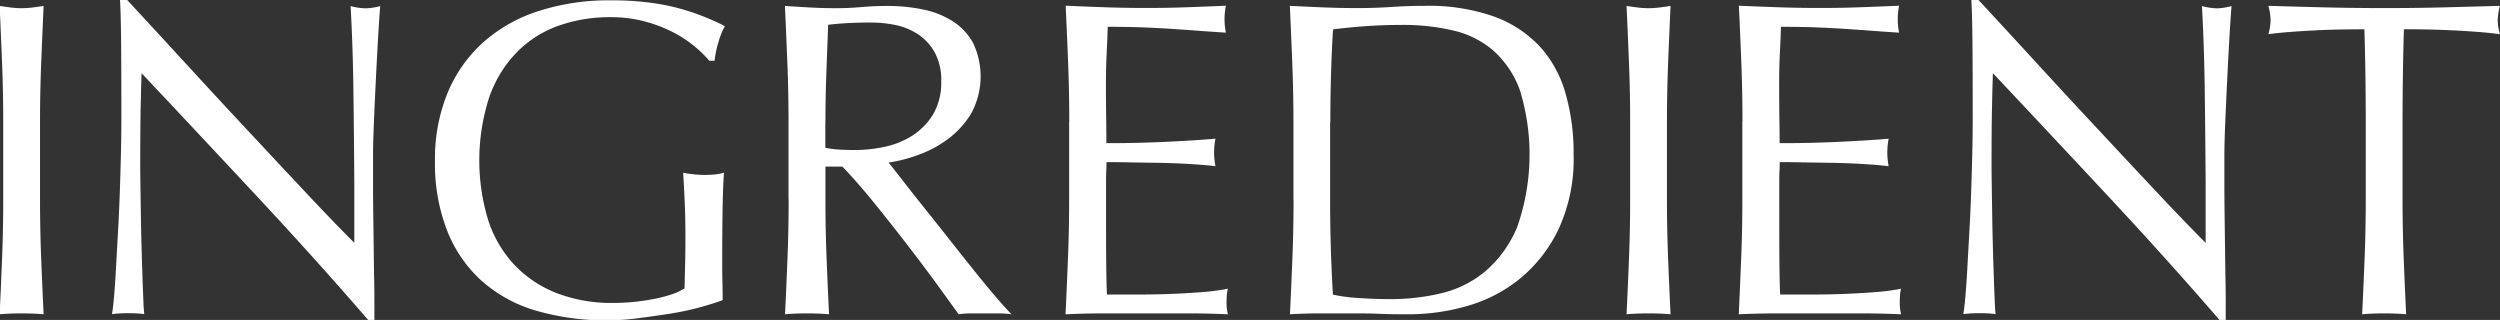
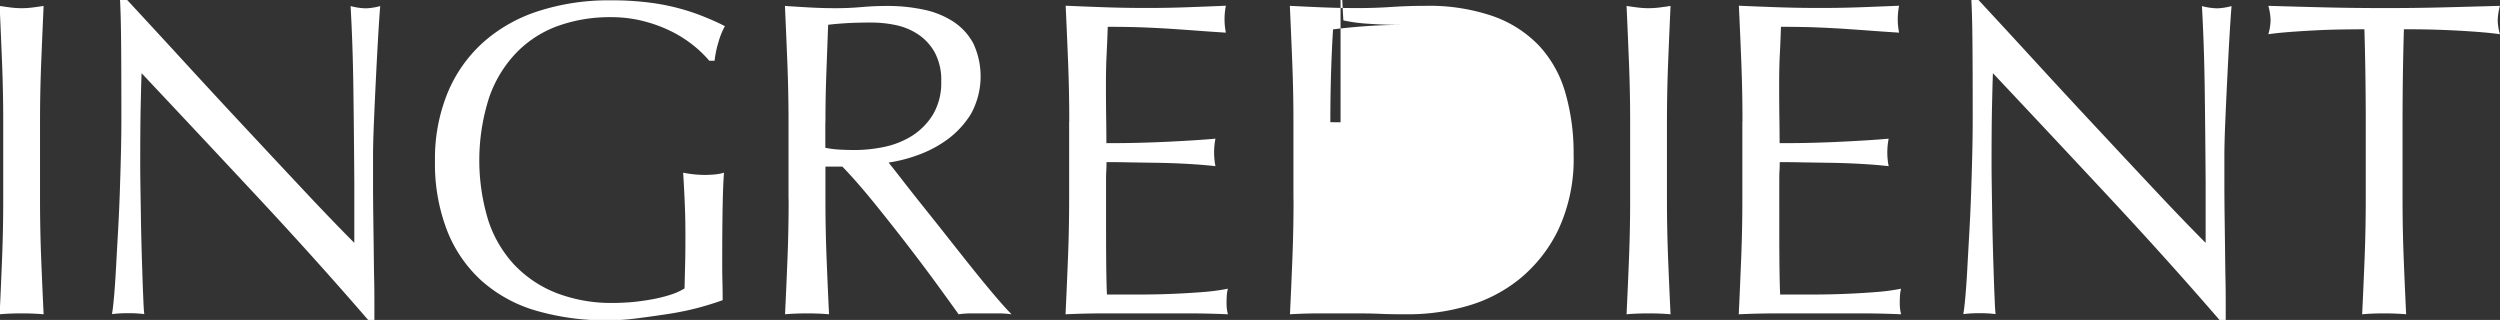
<svg xmlns="http://www.w3.org/2000/svg" width="89.125" height="11.406">
  <rect width="100%" height="100%" fill="#333333" stroke="none" />
-   <path d="M.115 4.356v2.752q0 1.056-.04 2.08t-.088 2.016c.245-.022.506-.032.784-.032s.538.01.784.032q-.048-.993-.088-2.016t-.04-2.08V4.356q0-1.056.04-2.072T1.555.212c-.139.021-.272.04-.4.056a3.084 3.084 0 01-.768 0 15.247 15.247 0 01-.4-.056q.048 1.056.088 2.072t.04 2.072zm13.008 7.056h.224v-.531c0-.256 0-.558-.008-.9s-.011-.72-.016-1.12l-.016-1.192a89.8 89.8 0 01-.008-1.136v-.96q0-.465.032-1.232t.072-1.568q.039-.8.08-1.5t.072-1.056a2.256 2.256 0 01-.512.08 2.316 2.316 0 01-.544-.08q.079 1.407.1 3t.032 3.264v2.176q-.736-.736-1.72-1.784t-2.08-2.224q-1.1-1.176-2.208-2.384T4.535.001h-.256q.031.543.04 1.648t.008 2.64q0 .528-.016 1.2t-.04 1.376q-.024.7-.064 1.408t-.072 1.3q-.033.6-.072 1.032t-.072.592a4.93 4.93 0 01.592-.032 4.416 4.416 0 01.56.032c-.011-.086-.022-.248-.032-.488s-.022-.52-.032-.84-.022-.667-.032-1.04-.019-.742-.024-1.1l-.016-1.04c-.005-.33-.008-.608-.008-.832q0-1.3.016-2.048t.032-1.2q2.079 2.208 4.16 4.44t3.92 4.36zm12.16-9.248h.192a3.589 3.589 0 01.136-.656 2.671 2.671 0 01.232-.576c-.192-.1-.411-.2-.656-.3a7.455 7.455 0 00-.856-.3A7.707 7.707 0 0023.211.1a10.555 10.555 0 00-1.448-.088 8.133 8.133 0 00-2.568.384 5.466 5.466 0 00-1.976 1.12 4.981 4.981 0 00-1.264 1.8 6.189 6.189 0 00-.448 2.424 6.6 6.6 0 00.432 2.48 4.763 4.763 0 001.232 1.792 5.023 5.023 0 001.944 1.064 8.911 8.911 0 002.568.344 8.279 8.279 0 001.032-.072q.567-.072 1.136-.16a10.269 10.269 0 001.072-.224q.5-.137.84-.264 0-.321-.008-.648a23.625 23.625 0 01-.008-.648q0-1.3.016-2.088t.048-1.16a1.737 1.737 0 01-.336.064c-.118.01-.235.016-.352.016a3.932 3.932 0 01-.768-.08q.032.512.056 1.072t.024 1.12c0 .33 0 .656-.008.976s-.014.64-.024.96a2.371 2.371 0 01-.5.224 5.2 5.2 0 01-.64.16q-.345.063-.712.1c-.246.021-.48.032-.7.032a5.424 5.424 0 01-2.008-.352 4.154 4.154 0 01-1.5-1 4.25 4.25 0 01-.936-1.592 7.319 7.319 0 01.04-4.408 4.369 4.369 0 01.992-1.6 3.921 3.921 0 011.488-.936 5.469 5.469 0 011.848-.3 4.628 4.628 0 011.144.136 4.981 4.981 0 01.976.352 4.339 4.339 0 01.8.5 4.161 4.161 0 01.6.576zm2.832 4.944q0 1.056-.04 2.08t-.088 2.016c.245-.022.506-.032.784-.032s.538.01.784.032q-.048-.993-.088-2.016t-.04-2.08V5.94h.604q.511.528 1.128 1.288t1.208 1.528q.591.768 1.08 1.44t.728 1.008a3.179 3.179 0 01.464-.032h.944a3.518 3.518 0 01.48.032q-.225-.225-.592-.656t-.784-.952q-.417-.521-.864-1.088t-.864-1.088q-.417-.52-.752-.952t-.528-.672a5.407 5.407 0 001.032-.264 4.187 4.187 0 001.064-.56 3.227 3.227 0 00.84-.912 2.775 2.775 0 00.08-2.52 2.138 2.138 0 00-.72-.776A3.1 3.1 0 0032.911.34a6.16 6.16 0 00-1.28-.128q-.465 0-.912.04c-.3.026-.6.04-.912.04s-.614-.008-.912-.024-.6-.035-.912-.056q.048 1.056.088 2.072t.04 2.072v2.752zm1.312-2.752q0-.864.032-1.728t.064-1.744c.17-.022.378-.04.624-.056s.554-.024.928-.024a4.22 4.22 0 01.848.088 2.28 2.28 0 01.8.328 1.855 1.855 0 01.6.648 2.074 2.074 0 01.232 1.032 2.211 2.211 0 01-.3 1.192 2.355 2.355 0 01-.744.752 3.025 3.025 0 01-.984.392 5.1 5.1 0 01-1.032.112c-.214 0-.408-.006-.584-.016a3.319 3.319 0 01-.488-.064v-.912zm8.688-.016v2.752q0 1.056-.04 2.072t-.088 2.04q.735-.033 1.456-.032h2.9q.711 0 1.432.032a1.489 1.489 0 01-.048-.416c0-.075 0-.158.008-.248a1.081 1.081 0 01.04-.248 7.34 7.34 0 01-.9.12 28.89 28.89 0 01-2.292.088h-1.12q-.016-.3-.024-.9t-.008-1.5V6.516c0-.171 0-.312.008-.424s.008-.216.008-.312c.192 0 .45 0 .776.008l1.04.016q.552.008 1.1.04c.368.021.69.048.968.08a2.442 2.442 0 01-.048-.48 2.521 2.521 0 01.048-.5q-.352.031-.744.056t-.856.048q-.465.024-1.024.04t-1.264.016q0-.3-.008-.9t-.008-1.216q0-.592.024-1.056t.04-.976q.783 0 1.344.024c.373.016.717.034 1.032.056s.613.042.9.064.594.042.936.064a2.424 2.424 0 010-.96q-.72.031-1.424.056t-1.424.024q-.72 0-1.432-.024T37.991.204q.048 1.023.088 2.048t.04 2.08zm8 2.768q0 1.056-.04 2.08t-.088 2.016c.362-.022.72-.032 1.072-.032h1.072c.362 0 .72 0 1.072.016s.709.016 1.072.016a7.574 7.574 0 001.976-.28 5.269 5.269 0 001.888-.952 5.16 5.16 0 001.408-1.768 5.955 5.955 0 00.552-2.7 7.694 7.694 0 00-.3-2.216 4.127 4.127 0 00-.936-1.664 4.2 4.2 0 00-1.64-1.048 6.98 6.98 0 00-2.408-.368q-.609 0-1.208.04t-1.208.04q-.609 0-1.208-.024T45.983.208q.048 1.056.088 2.072t.04 2.072v2.752zm1.312-2.752q0-.864.024-1.7t.072-1.608q.5-.065 1.12-.112t1.344-.048a7.77 7.77 0 011.824.2 3.337 3.337 0 011.432.72 3.477 3.477 0 01.944 1.416 7.8 7.8 0 01-.1 4.872 4.2 4.2 0 01-1.136 1.576 3.825 3.825 0 01-1.576.784 7.671 7.671 0 01-1.76.208q-.609 0-1.184-.04a5.958 5.958 0 01-.912-.12q-.1-1.665-.1-3.392V4.36zm10.688 0v2.752q0 1.056-.04 2.08t-.088 2.016c.245-.022.506-.032.784-.032s.538.01.784.032q-.048-.993-.088-2.016t-.04-2.08V4.356q0-1.056.04-2.072t.088-2.072c-.139.021-.272.04-.4.056a3.084 3.084 0 01-.768 0 15.247 15.247 0 01-.4-.056q.048 1.056.088 2.072t.04 2.072zm4-.016v2.752q0 1.056-.04 2.072t-.088 2.04q.735-.033 1.456-.032h2.9q.711 0 1.432.032a1.489 1.489 0 01-.048-.416c0-.075 0-.158.008-.248a1.081 1.081 0 01.04-.248 7.34 7.34 0 01-.9.12 28.89 28.89 0 01-2.292.088h-1.12q-.016-.3-.024-.9t-.008-1.5V6.516c0-.171 0-.312.008-.424s.008-.216.008-.312c.192 0 .45 0 .776.008l1.04.016q.552.008 1.1.04c.368.021.69.048.968.08a2.442 2.442 0 01-.048-.48 2.521 2.521 0 01.048-.5q-.352.031-.744.056t-.856.048q-.465.024-1.024.04t-1.264.016q0-.3-.008-.9t-.008-1.216q0-.592.024-1.056t.04-.976q.783 0 1.344.024c.373.016.717.034 1.032.056s.613.042.9.064.594.042.936.064a2.424 2.424 0 010-.96q-.72.031-1.424.056t-1.424.024q-.72 0-1.432-.024T61.991.204q.048 1.023.088 2.048t.04 2.08zm17.008 7.072h.224v-.531c0-.256 0-.558-.008-.9s-.011-.72-.016-1.12l-.016-1.192a89.8 89.8 0 01-.008-1.136v-.96q0-.465.032-1.232t.072-1.568q.039-.8.08-1.5t.072-1.056a2.256 2.256 0 01-.512.08 2.316 2.316 0 01-.544-.08q.079 1.407.1 3t.032 3.264v2.176q-.736-.736-1.72-1.784t-2.08-2.224q-1.1-1.176-2.208-2.384T70.535.001h-.256q.031.543.04 1.648t.008 2.64q0 .528-.016 1.2t-.04 1.376q-.024.7-.064 1.408t-.072 1.3q-.033.6-.072 1.032t-.072.592a4.93 4.93 0 01.592-.032 4.416 4.416 0 01.56.032c-.011-.086-.022-.248-.032-.488s-.022-.52-.032-.84-.022-.667-.032-1.04-.019-.742-.024-1.1l-.016-1.04c-.005-.33-.008-.608-.008-.832q0-1.3.016-2.048t.032-1.2q2.079 2.208 4.16 4.44t3.92 4.36zm5.216-7.056v2.752q0 1.056-.04 2.08t-.088 2.016c.245-.022.506-.032.784-.032s.538.01.784.032q-.048-.993-.088-2.016t-.04-2.08V4.356q0-1.665.048-3.312a32.683 32.683 0 012.664.096c.28.022.536.048.76.08a1.874 1.874 0 01-.08-.5 2.193 2.193 0 01.08-.512q-1.056.031-2.064.056t-2.064.024q-1.056 0-2.064-.024T80.867.208a2.217 2.217 0 01.08.5 1.956 1.956 0 01-.08.512q.336-.048.76-.08c.282-.022.576-.04.88-.056s.608-.027.912-.032.594-.008.872-.008q.048 1.647.048 3.312z" fill="#fff" fill-rule="evenodd" />
+   <path d="M.115 4.356v2.752q0 1.056-.04 2.08t-.088 2.016c.245-.022.506-.032.784-.032s.538.01.784.032q-.048-.993-.088-2.016t-.04-2.08V4.356q0-1.056.04-2.072T1.555.212c-.139.021-.272.04-.4.056a3.084 3.084 0 01-.768 0 15.247 15.247 0 01-.4-.056q.048 1.056.088 2.072t.04 2.072zm13.008 7.056h.224v-.531c0-.256 0-.558-.008-.9s-.011-.72-.016-1.12l-.016-1.192a89.8 89.8 0 01-.008-1.136v-.96q0-.465.032-1.232t.072-1.568q.039-.8.08-1.5t.072-1.056a2.256 2.256 0 01-.512.08 2.316 2.316 0 01-.544-.08q.079 1.407.1 3t.032 3.264v2.176q-.736-.736-1.72-1.784t-2.08-2.224q-1.1-1.176-2.208-2.384T4.535.001h-.256q.031.543.04 1.648t.008 2.64q0 .528-.016 1.2t-.04 1.376q-.024.7-.064 1.408t-.072 1.3q-.033.6-.072 1.032t-.072.592a4.93 4.93 0 01.592-.032 4.416 4.416 0 01.56.032c-.011-.086-.022-.248-.032-.488s-.022-.52-.032-.84-.022-.667-.032-1.04-.019-.742-.024-1.1l-.016-1.04c-.005-.33-.008-.608-.008-.832q0-1.3.016-2.048t.032-1.2q2.079 2.208 4.16 4.44t3.92 4.36zm12.16-9.248h.192a3.589 3.589 0 01.136-.656 2.671 2.671 0 01.232-.576c-.192-.1-.411-.2-.656-.3a7.455 7.455 0 00-.856-.3A7.707 7.707 0 0023.211.1a10.555 10.555 0 00-1.448-.088 8.133 8.133 0 00-2.568.384 5.466 5.466 0 00-1.976 1.12 4.981 4.981 0 00-1.264 1.8 6.189 6.189 0 00-.448 2.424 6.6 6.6 0 00.432 2.48 4.763 4.763 0 001.232 1.792 5.023 5.023 0 001.944 1.064 8.911 8.911 0 002.568.344 8.279 8.279 0 001.032-.072q.567-.072 1.136-.16a10.269 10.269 0 001.072-.224q.5-.137.84-.264 0-.321-.008-.648a23.625 23.625 0 01-.008-.648q0-1.3.016-2.088t.048-1.16a1.737 1.737 0 01-.336.064c-.118.01-.235.016-.352.016a3.932 3.932 0 01-.768-.08q.032.512.056 1.072t.024 1.12c0 .33 0 .656-.008.976s-.014.64-.024.96a2.371 2.371 0 01-.5.224 5.2 5.2 0 01-.64.16q-.345.063-.712.1c-.246.021-.48.032-.7.032a5.424 5.424 0 01-2.008-.352 4.154 4.154 0 01-1.5-1 4.25 4.25 0 01-.936-1.592 7.319 7.319 0 01.04-4.408 4.369 4.369 0 01.992-1.6 3.921 3.921 0 011.488-.936 5.469 5.469 0 011.848-.3 4.628 4.628 0 011.144.136 4.981 4.981 0 01.976.352 4.339 4.339 0 01.8.5 4.161 4.161 0 01.6.576zm2.832 4.944q0 1.056-.04 2.08t-.088 2.016c.245-.022.506-.032.784-.032s.538.01.784.032q-.048-.993-.088-2.016t-.04-2.08V5.94h.604q.511.528 1.128 1.288t1.208 1.528q.591.768 1.08 1.44t.728 1.008a3.179 3.179 0 01.464-.032h.944a3.518 3.518 0 01.48.032q-.225-.225-.592-.656t-.784-.952q-.417-.521-.864-1.088t-.864-1.088q-.417-.52-.752-.952t-.528-.672a5.407 5.407 0 001.032-.264 4.187 4.187 0 001.064-.56 3.227 3.227 0 00.84-.912 2.775 2.775 0 00.08-2.52 2.138 2.138 0 00-.72-.776A3.1 3.1 0 0032.911.34a6.16 6.16 0 00-1.28-.128q-.465 0-.912.04c-.3.026-.6.04-.912.04s-.614-.008-.912-.024-.6-.035-.912-.056q.048 1.056.088 2.072t.04 2.072v2.752zm1.312-2.752q0-.864.032-1.728t.064-1.744c.17-.022.378-.04.624-.056s.554-.024.928-.024a4.22 4.22 0 01.848.088 2.28 2.28 0 01.8.328 1.855 1.855 0 01.6.648 2.074 2.074 0 01.232 1.032 2.211 2.211 0 01-.3 1.192 2.355 2.355 0 01-.744.752 3.025 3.025 0 01-.984.392 5.1 5.1 0 01-1.032.112c-.214 0-.408-.006-.584-.016a3.319 3.319 0 01-.488-.064v-.912zm8.688-.016v2.752q0 1.056-.04 2.072t-.088 2.04q.735-.033 1.456-.032h2.9q.711 0 1.432.032a1.489 1.489 0 01-.048-.416c0-.075 0-.158.008-.248a1.081 1.081 0 01.04-.248 7.34 7.34 0 01-.9.12 28.89 28.89 0 01-2.292.088h-1.12q-.016-.3-.024-.9t-.008-1.5V6.516c0-.171 0-.312.008-.424s.008-.216.008-.312c.192 0 .45 0 .776.008l1.04.016q.552.008 1.1.04c.368.021.69.048.968.08a2.442 2.442 0 01-.048-.48 2.521 2.521 0 01.048-.5q-.352.031-.744.056t-.856.048q-.465.024-1.024.04t-1.264.016q0-.3-.008-.9t-.008-1.216q0-.592.024-1.056t.04-.976q.783 0 1.344.024c.373.016.717.034 1.032.056s.613.042.9.064.594.042.936.064a2.424 2.424 0 010-.96q-.72.031-1.424.056t-1.424.024q-.72 0-1.432-.024T37.991.204q.048 1.023.088 2.048t.04 2.08zm8 2.768q0 1.056-.04 2.08t-.088 2.016c.362-.022.72-.032 1.072-.032h1.072c.362 0 .72 0 1.072.016s.709.016 1.072.016a7.574 7.574 0 001.976-.28 5.269 5.269 0 001.888-.952 5.16 5.16 0 001.408-1.768 5.955 5.955 0 00.552-2.7 7.694 7.694 0 00-.3-2.216 4.127 4.127 0 00-.936-1.664 4.2 4.2 0 00-1.64-1.048 6.98 6.98 0 00-2.408-.368q-.609 0-1.208.04t-1.208.04q-.609 0-1.208-.024T45.983.208q.048 1.056.088 2.072t.04 2.072v2.752zm1.312-2.752q0-.864.024-1.7t.072-1.608q.5-.065 1.12-.112t1.344-.048q-.609 0-1.184-.04a5.958 5.958 0 01-.912-.12q-.1-1.665-.1-3.392V4.36zm10.688 0v2.752q0 1.056-.04 2.08t-.088 2.016c.245-.022.506-.032.784-.032s.538.01.784.032q-.048-.993-.088-2.016t-.04-2.08V4.356q0-1.056.04-2.072t.088-2.072c-.139.021-.272.04-.4.056a3.084 3.084 0 01-.768 0 15.247 15.247 0 01-.4-.056q.048 1.056.088 2.072t.04 2.072zm4-.016v2.752q0 1.056-.04 2.072t-.088 2.04q.735-.033 1.456-.032h2.9q.711 0 1.432.032a1.489 1.489 0 01-.048-.416c0-.075 0-.158.008-.248a1.081 1.081 0 01.04-.248 7.34 7.34 0 01-.9.12 28.89 28.89 0 01-2.292.088h-1.12q-.016-.3-.024-.9t-.008-1.5V6.516c0-.171 0-.312.008-.424s.008-.216.008-.312c.192 0 .45 0 .776.008l1.04.016q.552.008 1.1.04c.368.021.69.048.968.08a2.442 2.442 0 01-.048-.48 2.521 2.521 0 01.048-.5q-.352.031-.744.056t-.856.048q-.465.024-1.024.04t-1.264.016q0-.3-.008-.9t-.008-1.216q0-.592.024-1.056t.04-.976q.783 0 1.344.024c.373.016.717.034 1.032.056s.613.042.9.064.594.042.936.064a2.424 2.424 0 010-.96q-.72.031-1.424.056t-1.424.024q-.72 0-1.432-.024T61.991.204q.048 1.023.088 2.048t.04 2.08zm17.008 7.072h.224v-.531c0-.256 0-.558-.008-.9s-.011-.72-.016-1.12l-.016-1.192a89.8 89.8 0 01-.008-1.136v-.96q0-.465.032-1.232t.072-1.568q.039-.8.08-1.5t.072-1.056a2.256 2.256 0 01-.512.08 2.316 2.316 0 01-.544-.08q.079 1.407.1 3t.032 3.264v2.176q-.736-.736-1.72-1.784t-2.08-2.224q-1.1-1.176-2.208-2.384T70.535.001h-.256q.031.543.04 1.648t.008 2.64q0 .528-.016 1.2t-.04 1.376q-.024.7-.064 1.408t-.072 1.3q-.033.6-.072 1.032t-.072.592a4.93 4.93 0 01.592-.032 4.416 4.416 0 01.56.032c-.011-.086-.022-.248-.032-.488s-.022-.52-.032-.84-.022-.667-.032-1.04-.019-.742-.024-1.1l-.016-1.04c-.005-.33-.008-.608-.008-.832q0-1.3.016-2.048t.032-1.2q2.079 2.208 4.16 4.44t3.92 4.36zm5.216-7.056v2.752q0 1.056-.04 2.08t-.088 2.016c.245-.022.506-.032.784-.032s.538.01.784.032q-.048-.993-.088-2.016t-.04-2.08V4.356q0-1.665.048-3.312a32.683 32.683 0 012.664.096c.28.022.536.048.76.08a1.874 1.874 0 01-.08-.5 2.193 2.193 0 01.08-.512q-1.056.031-2.064.056t-2.064.024q-1.056 0-2.064-.024T80.867.208a2.217 2.217 0 01.08.5 1.956 1.956 0 01-.08.512q.336-.048.76-.08c.282-.022.576-.04.88-.056s.608-.027.912-.032.594-.008.872-.008q.048 1.647.048 3.312z" fill="#fff" fill-rule="evenodd" />
</svg>